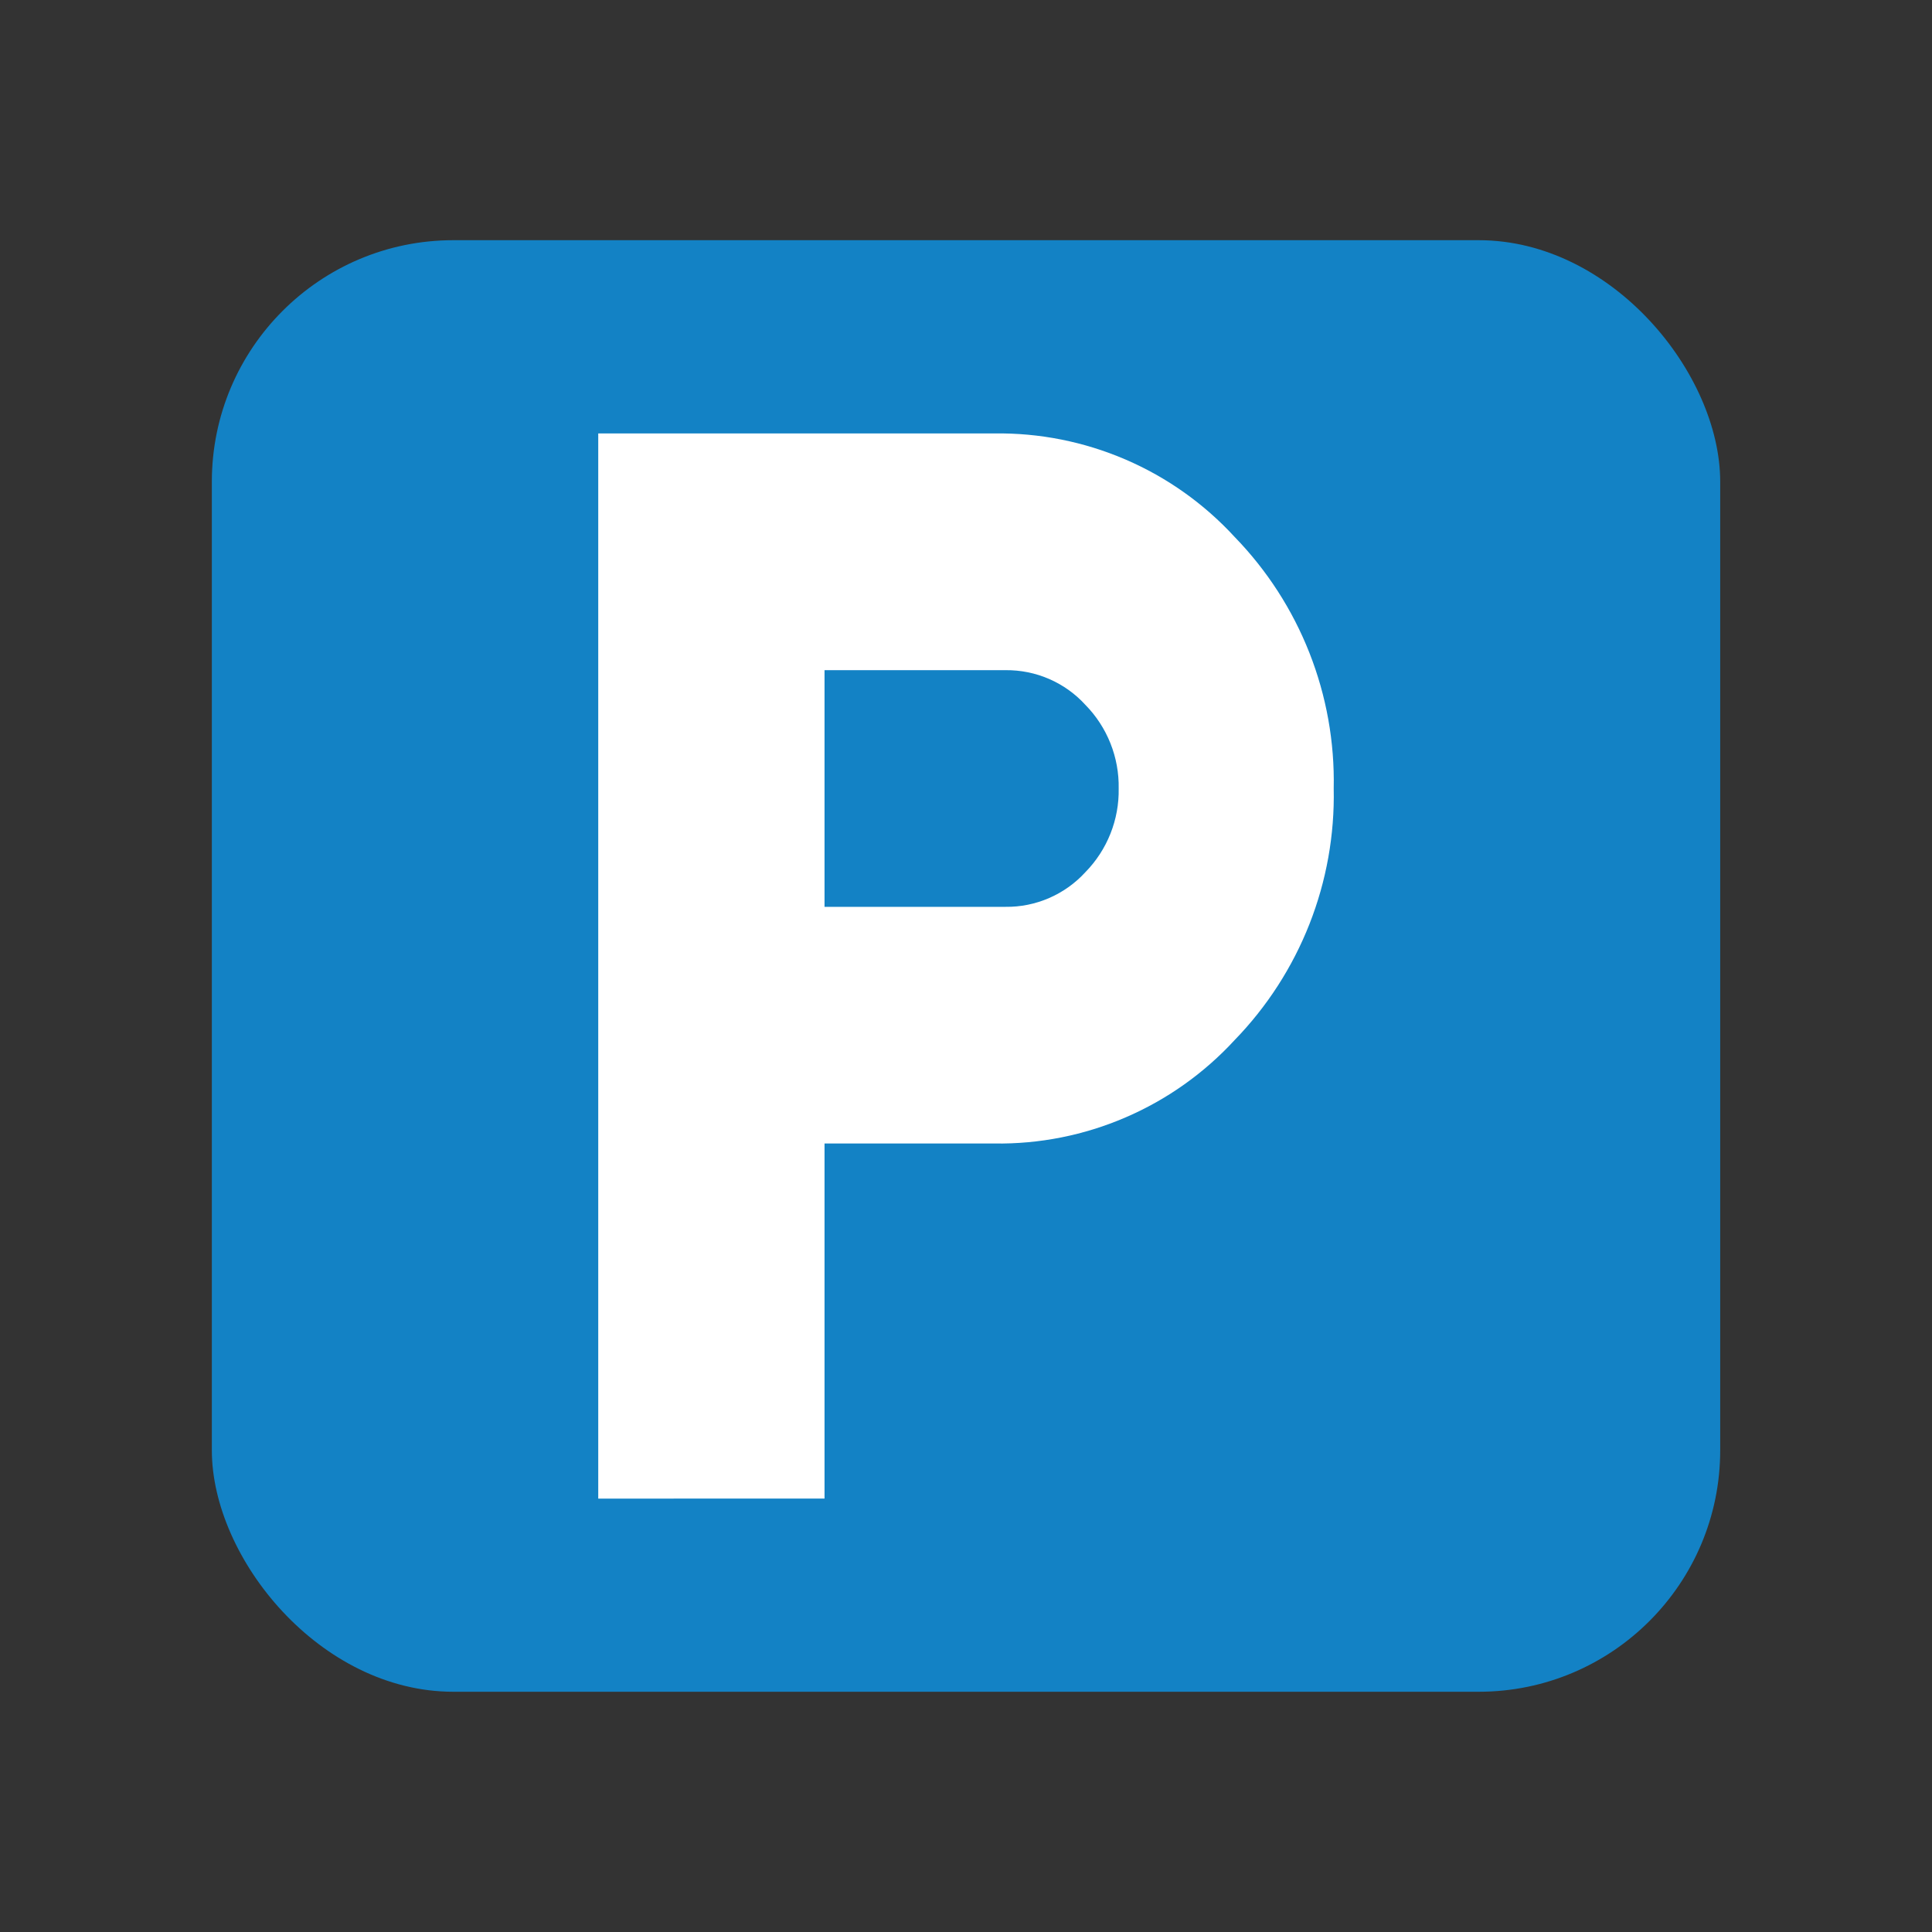
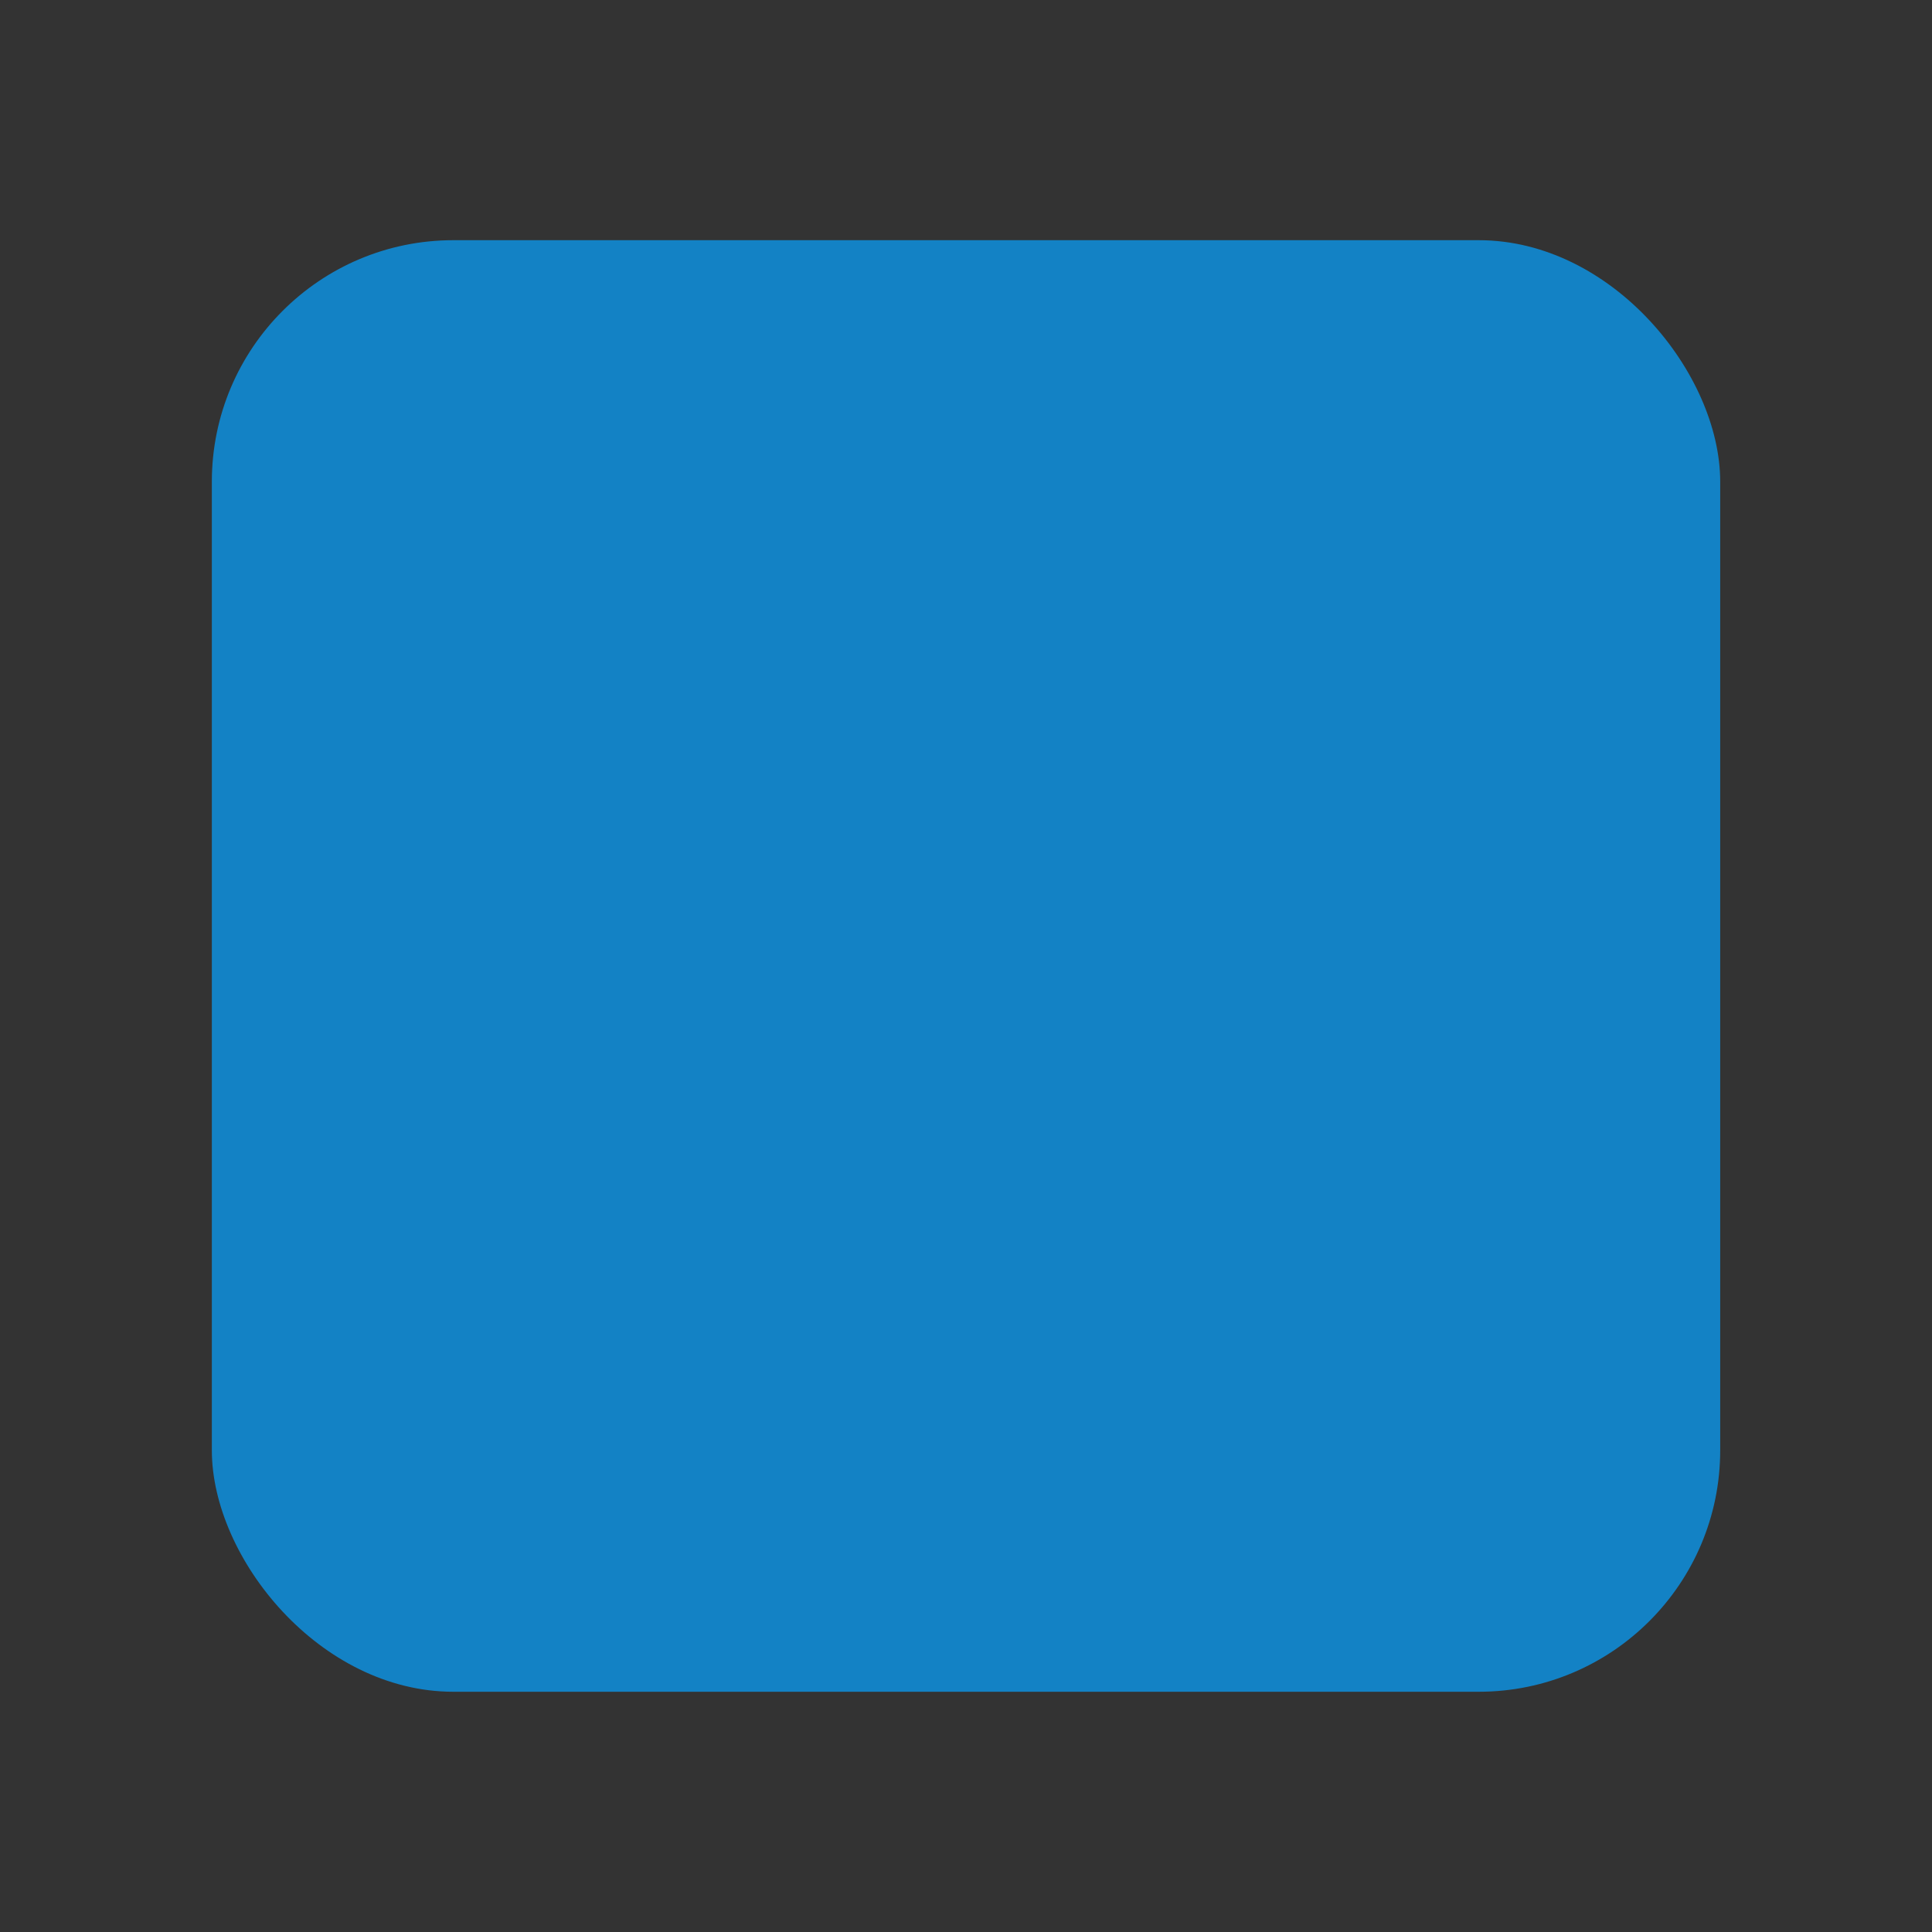
<svg xmlns="http://www.w3.org/2000/svg" width="40" height="40" viewBox="0 0 40 40" fill="none">
  <rect x="0" y="0" width="40" height="40" fill="#333333" stroke="none" />
  <rect x="4.386" y="4.973" width="31.229" height="30.053" rx="5" fill="#1382C5" />
-   <path d="M12.386 31.027V8.974H20.585C21.519 8.96 22.445 9.145 23.303 9.514C24.161 9.883 24.931 10.43 25.563 11.118C26.232 11.807 26.758 12.622 27.11 13.516C27.462 14.41 27.633 15.364 27.613 16.325C27.633 17.285 27.462 18.24 27.11 19.134C26.758 20.027 26.232 20.843 25.563 21.532C24.931 22.219 24.161 22.766 23.303 23.135C22.445 23.505 21.519 23.689 20.585 23.675H17.071V31.026L12.386 31.027ZM17.071 18.775H20.819C21.13 18.779 21.438 18.716 21.723 18.592C22.008 18.468 22.264 18.285 22.473 18.056C22.697 17.827 22.873 17.556 22.991 17.259C23.109 16.962 23.167 16.645 23.161 16.325C23.167 16.006 23.109 15.688 22.991 15.391C22.873 15.094 22.697 14.823 22.473 14.595C22.264 14.365 22.008 14.182 21.723 14.058C21.438 13.934 21.13 13.872 20.819 13.875H17.071V18.775Z" fill="white" />
</svg>